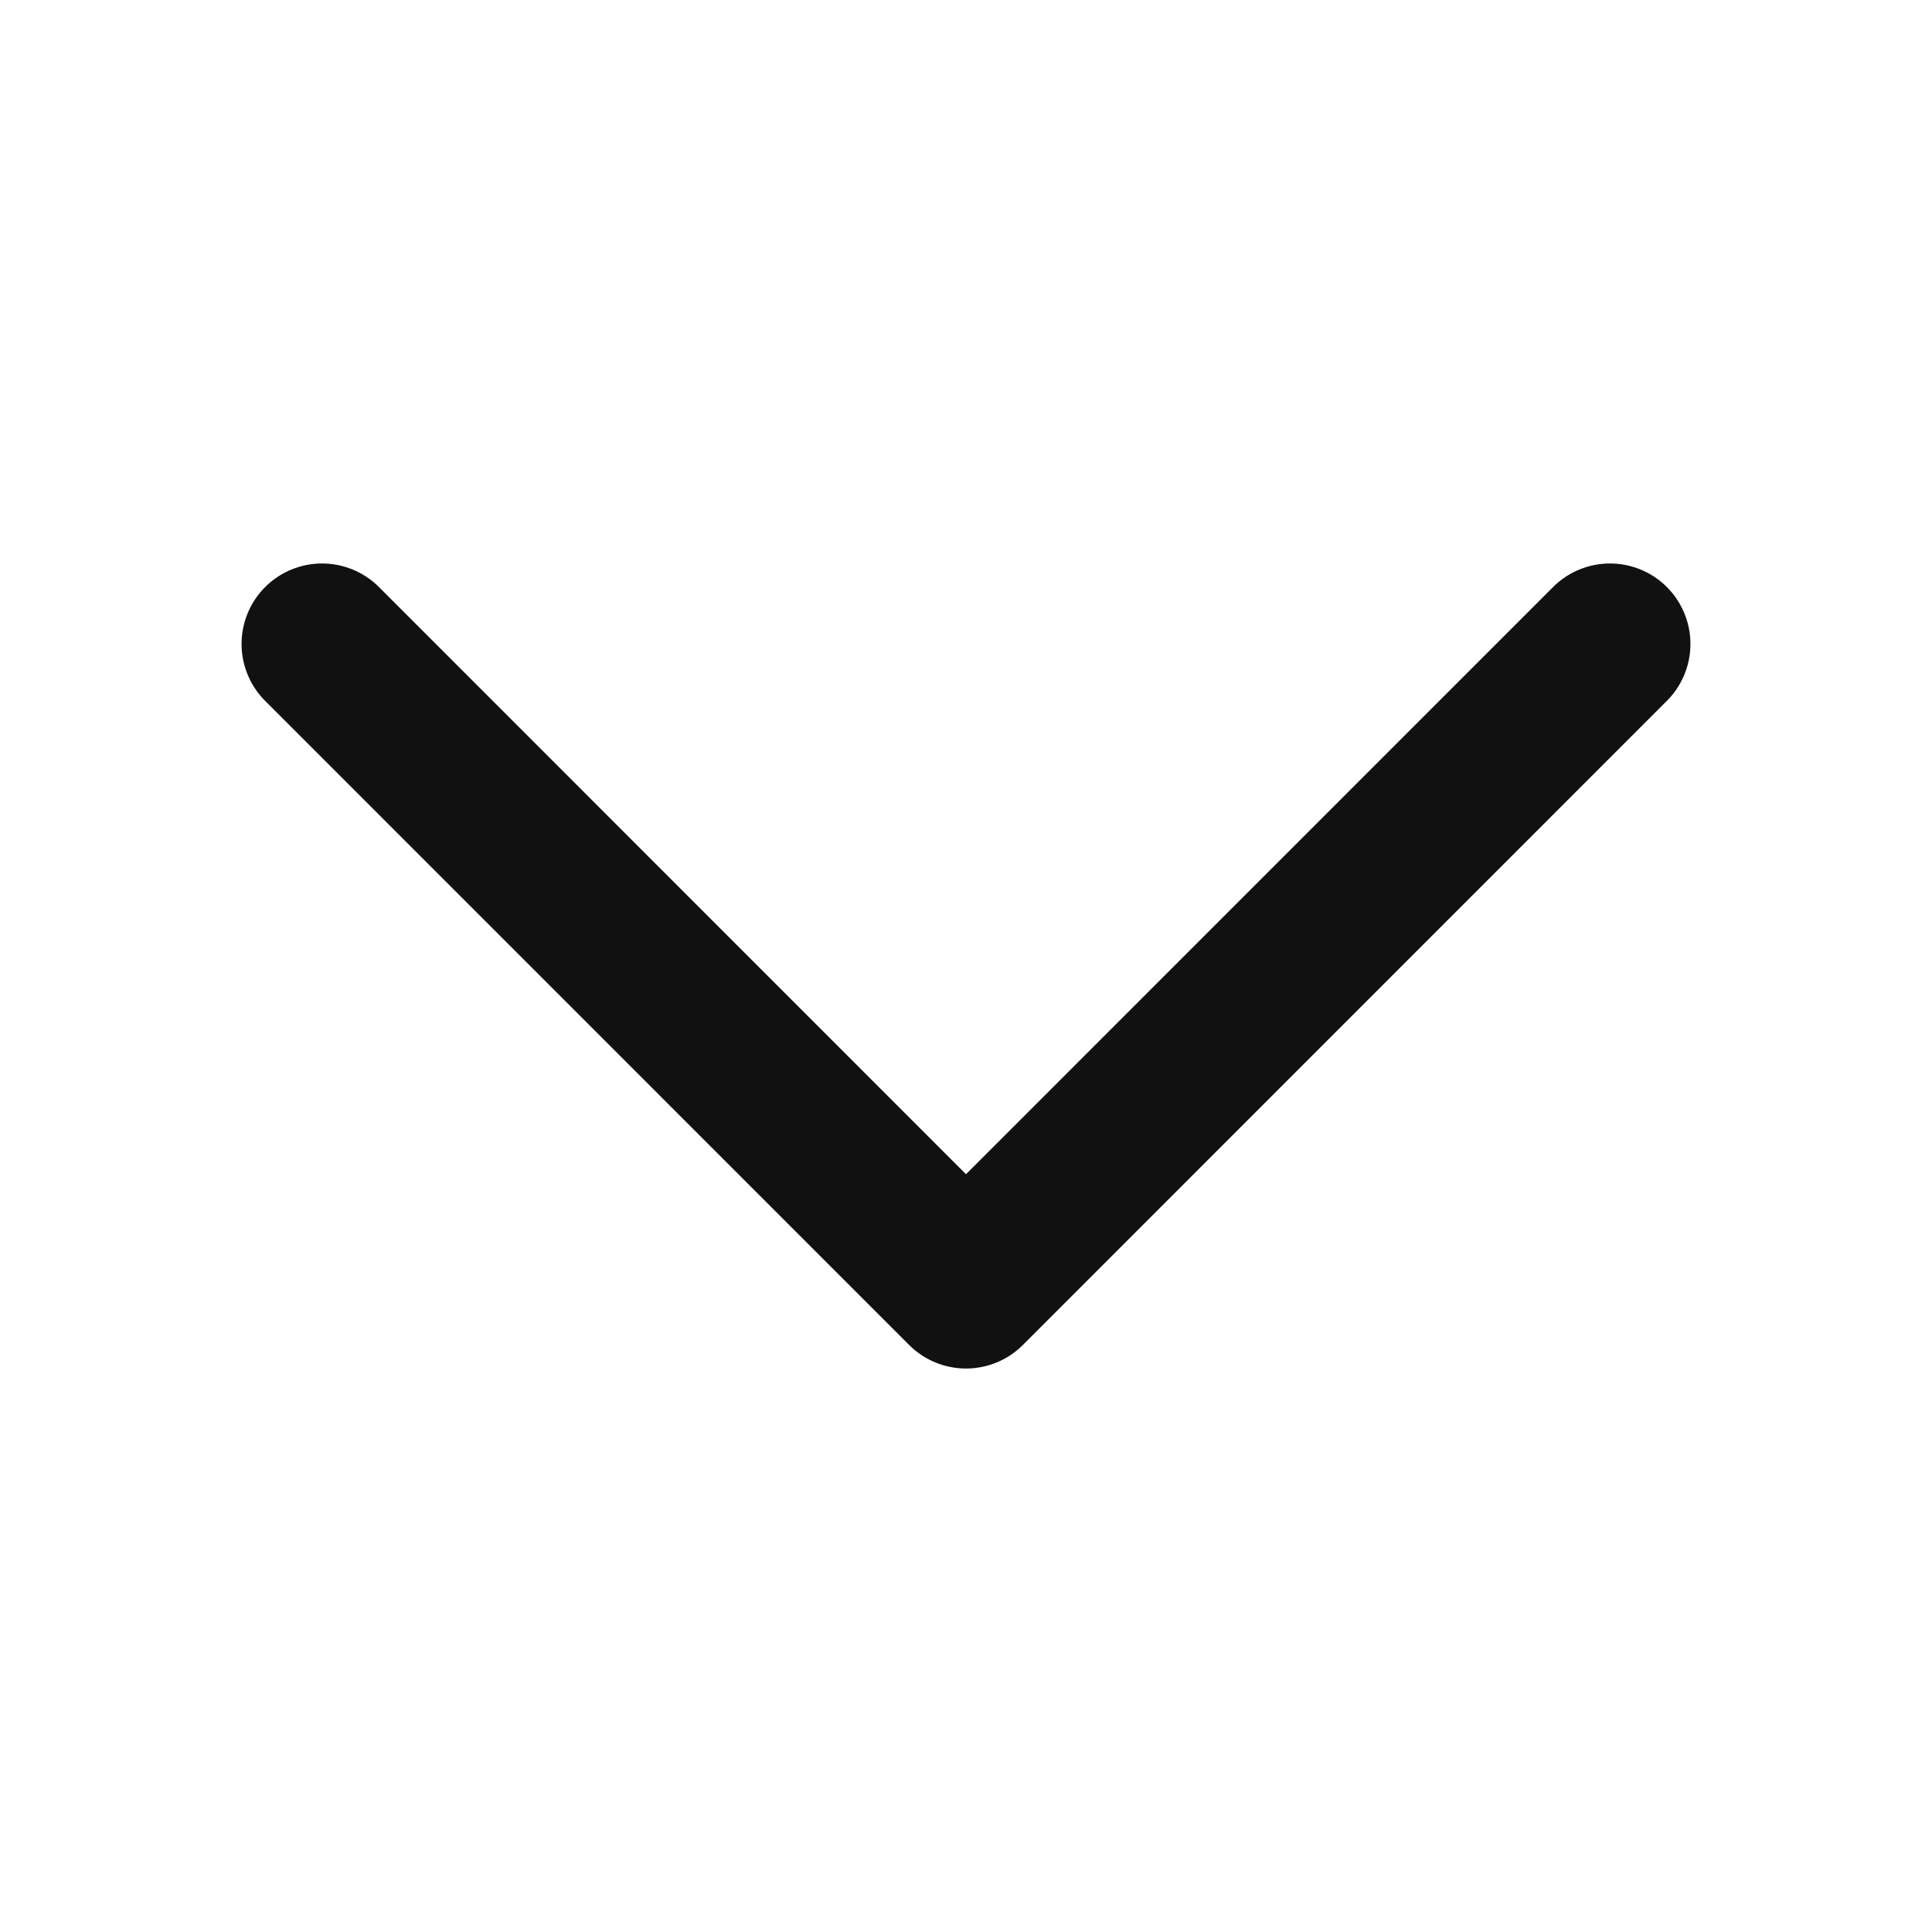
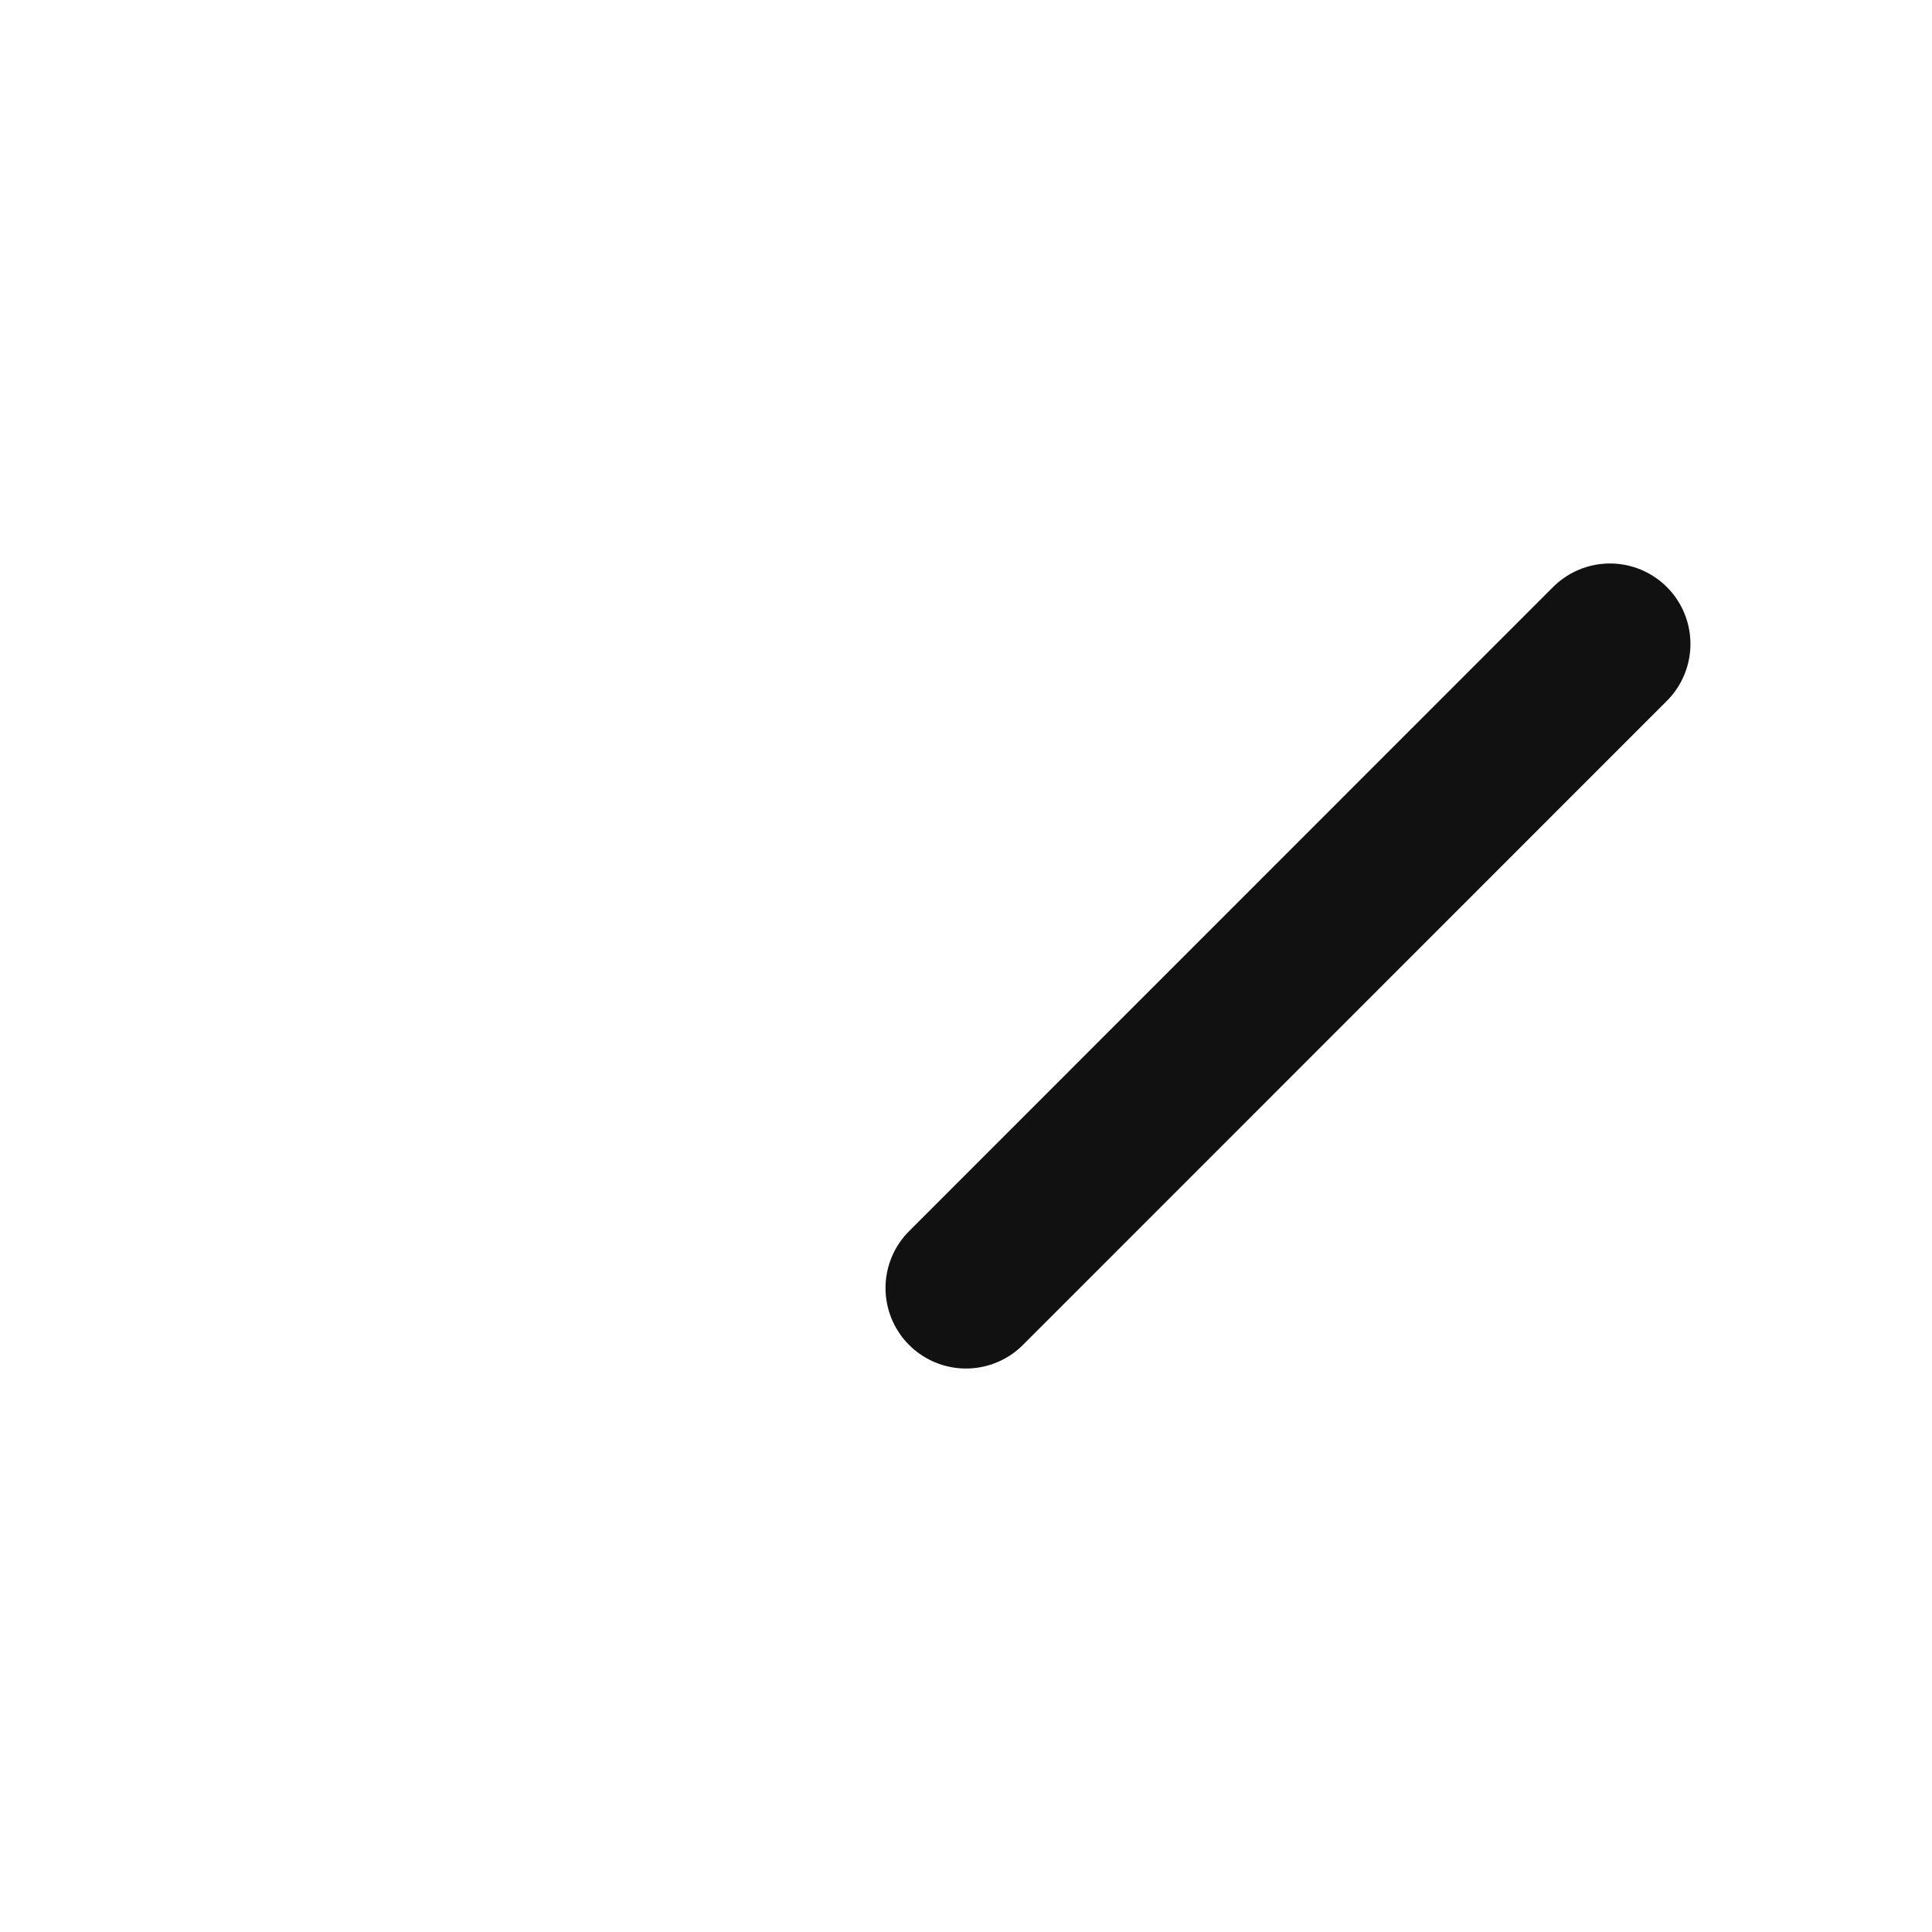
<svg xmlns="http://www.w3.org/2000/svg" width="16" height="16" viewBox="0 0 16 16" fill="none">
-   <path d="M13.333 5.333L8 10.667L2.667 5.333" stroke="#111111" stroke-width="1.333" stroke-linecap="round" stroke-linejoin="round" />
+   <path d="M13.333 5.333L8 10.667" stroke="#111111" stroke-width="1.333" stroke-linecap="round" stroke-linejoin="round" />
</svg>